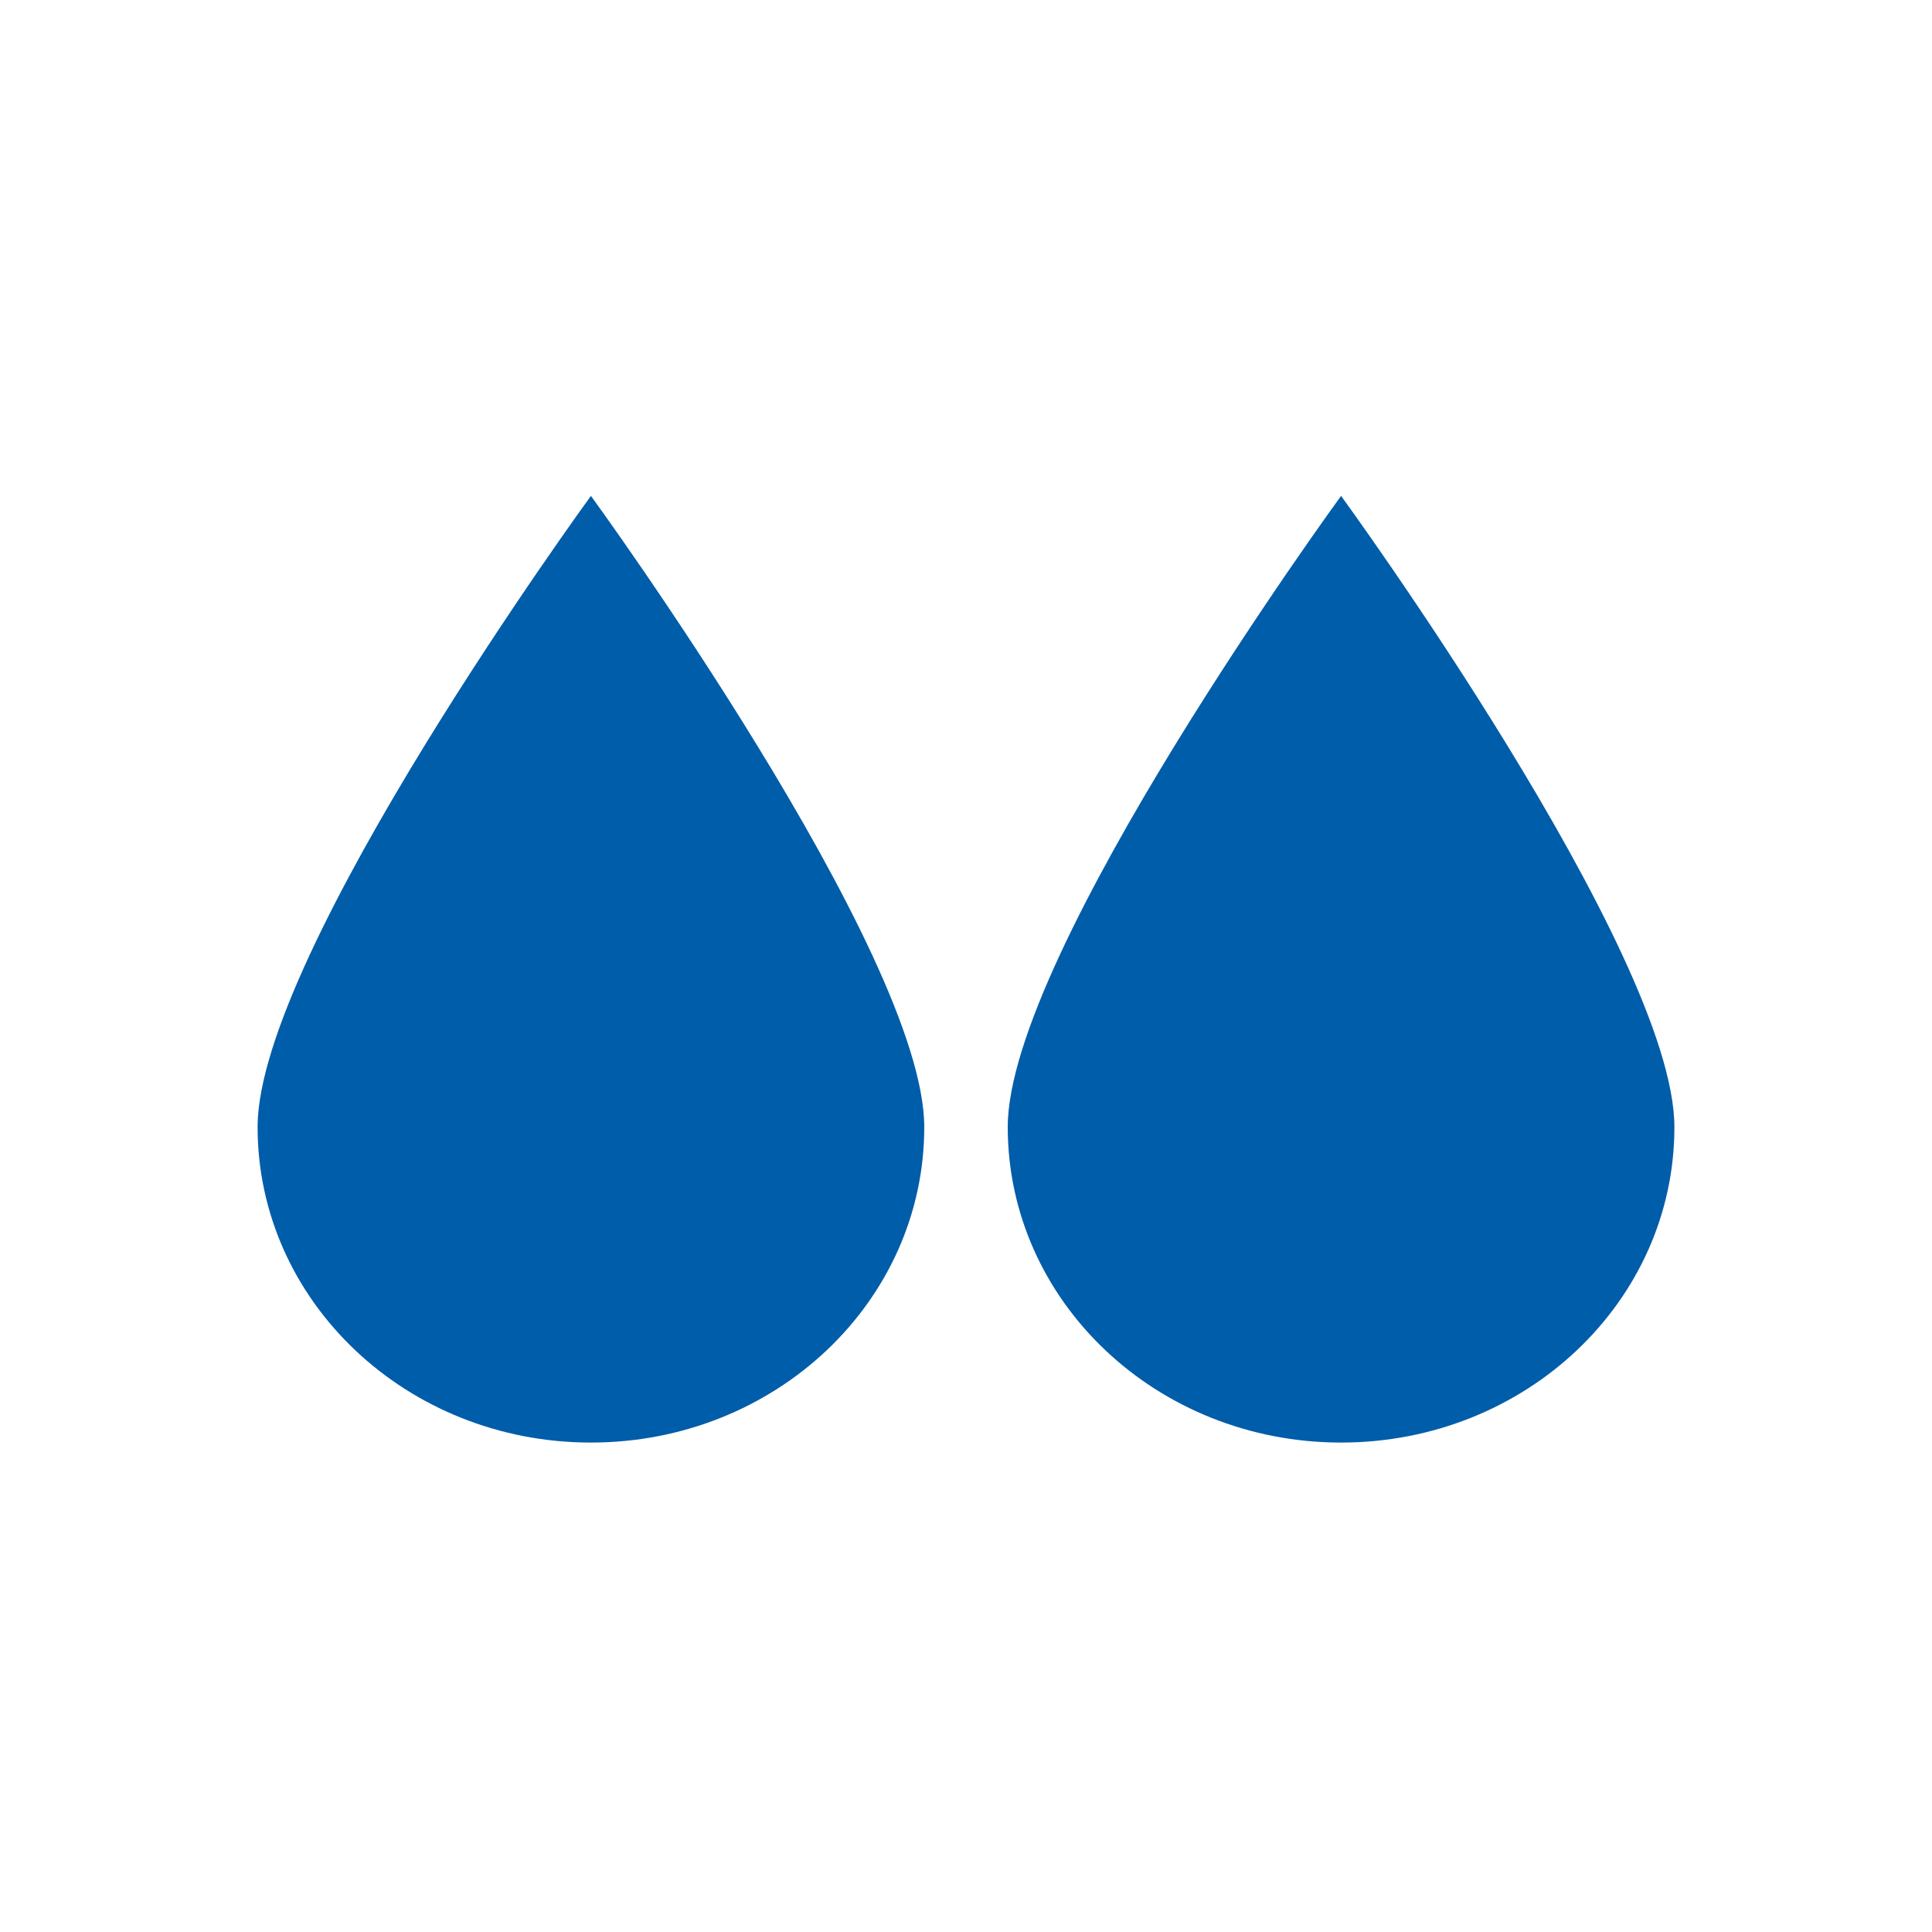
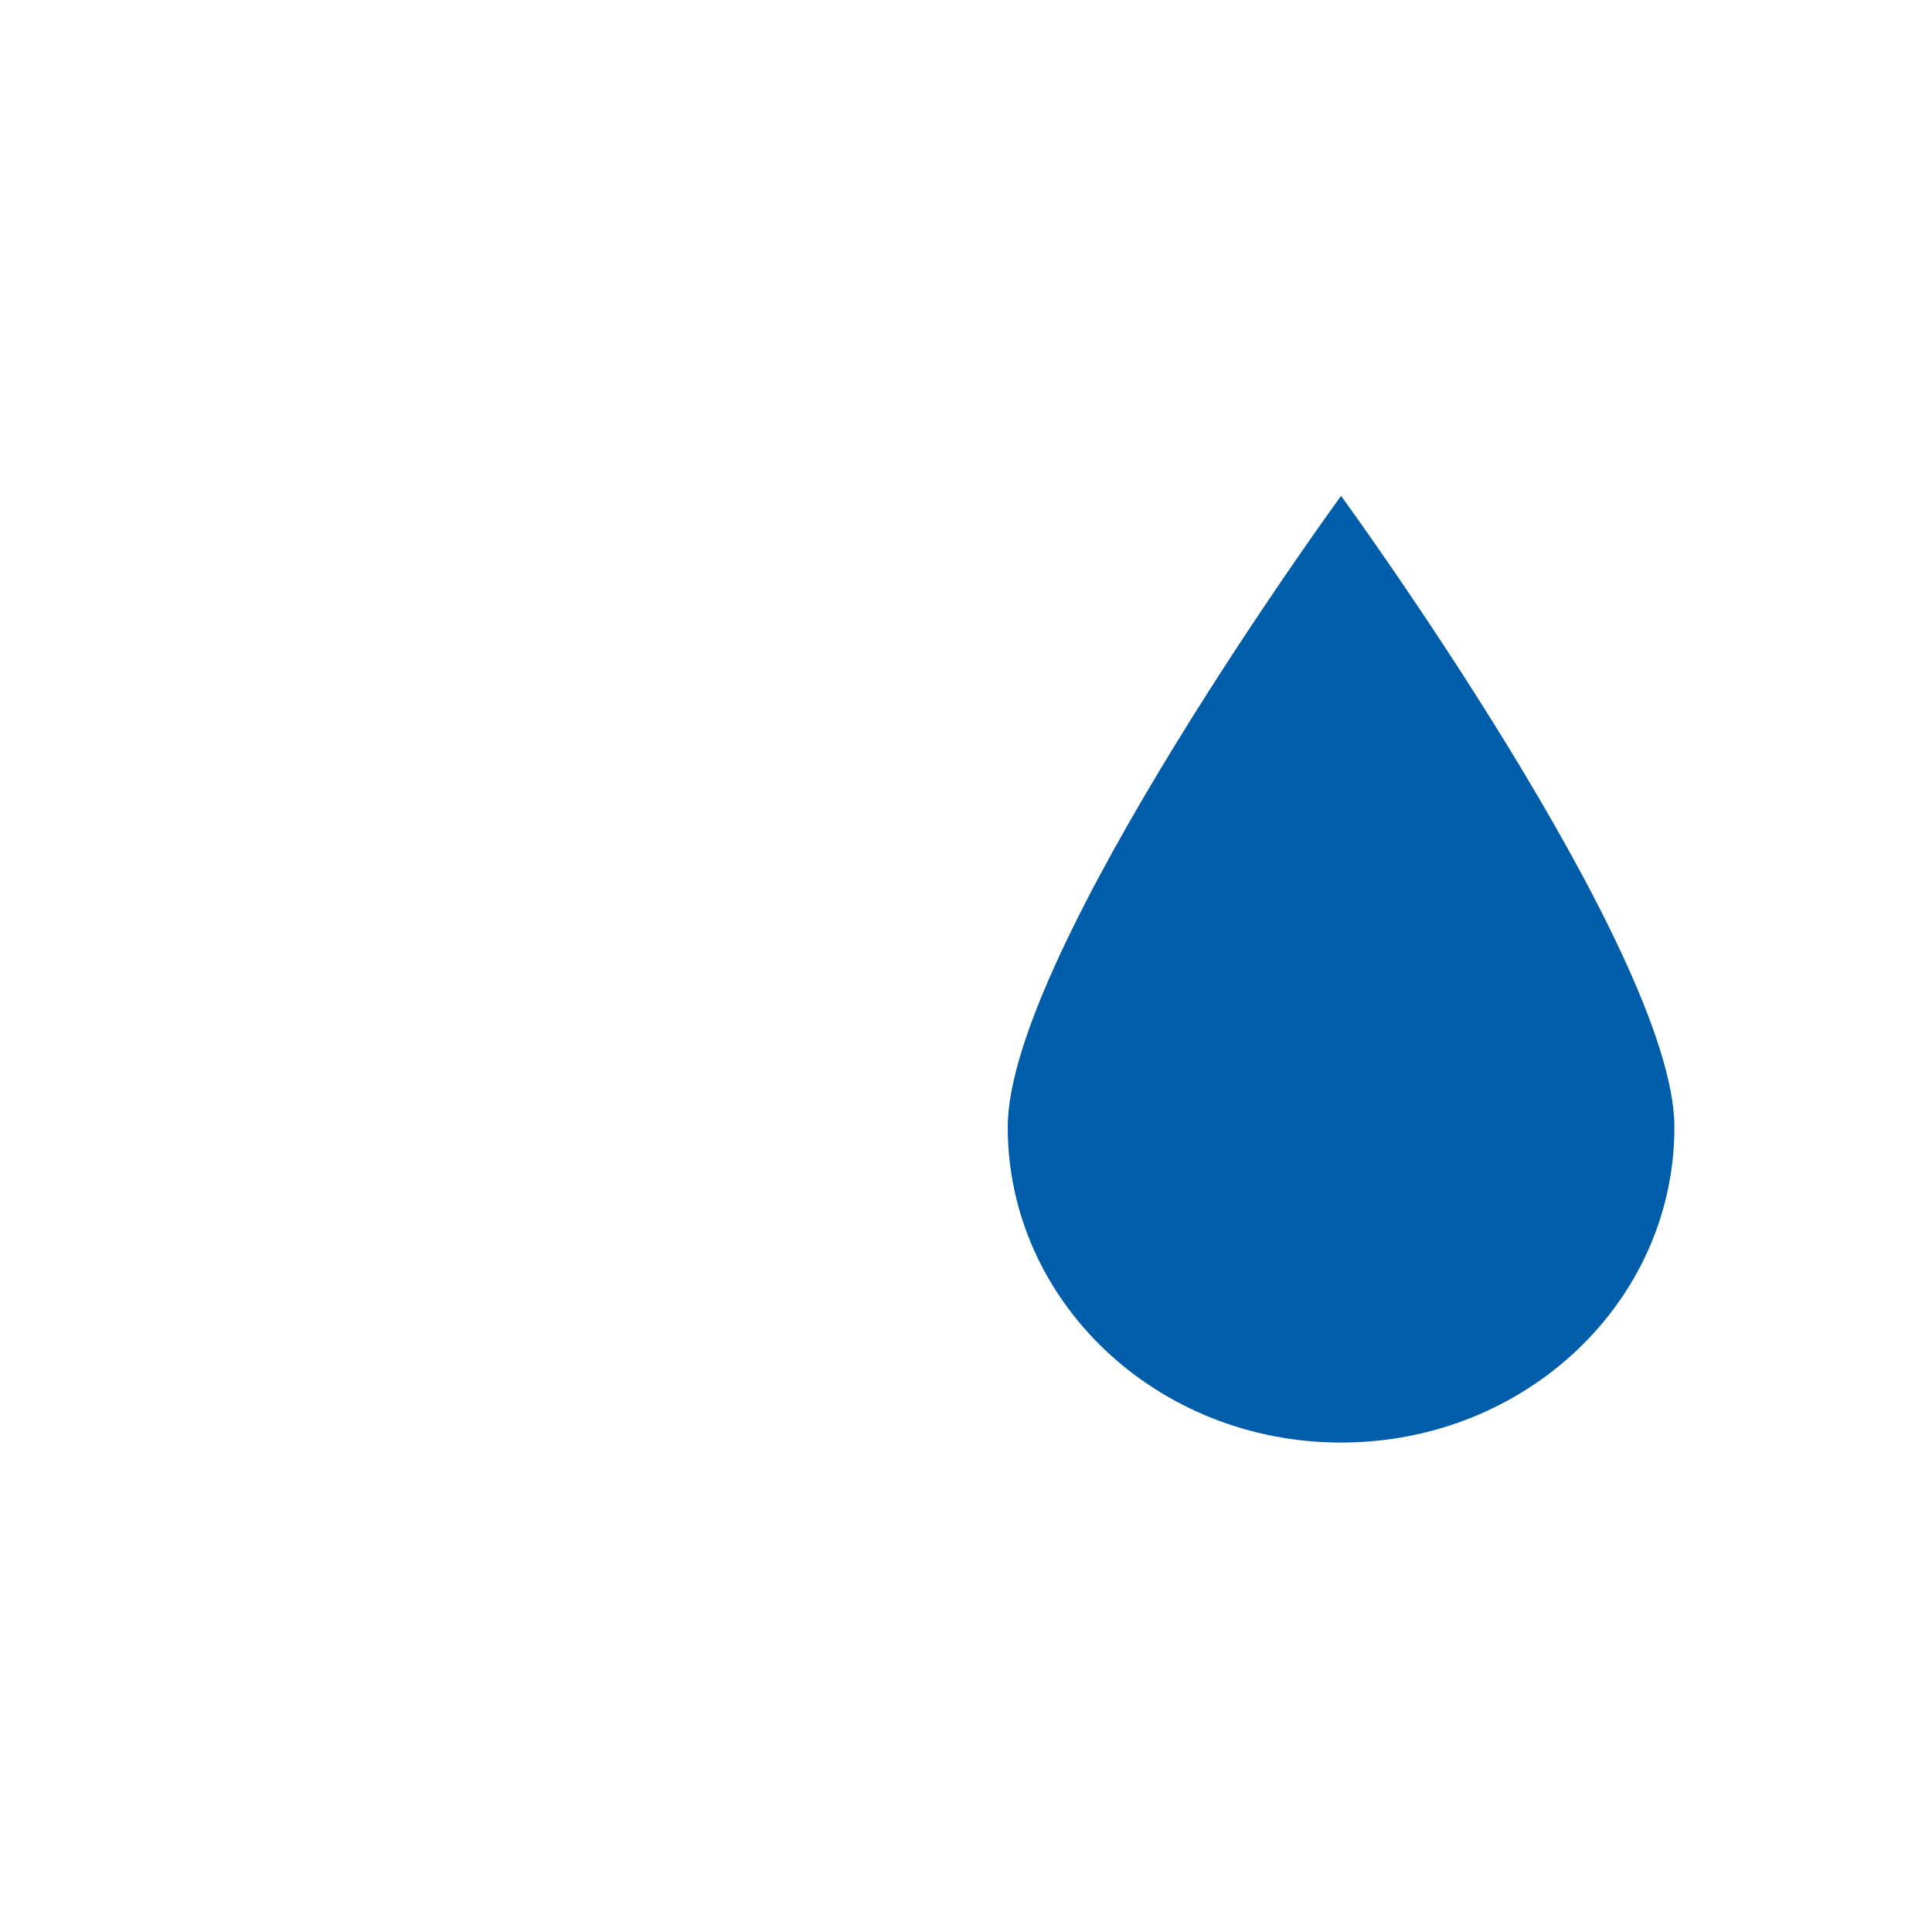
<svg xmlns="http://www.w3.org/2000/svg" width="300" height="300" viewBox="0 0 300 300" fill="none">
-   <path d="M91.759 77C91.759 77 40 147.935 40 175C40 202.065 63.13 224 91.759 224C120.389 224 143.519 202.103 143.519 175.023C143.519 147.943 91.759 77 91.759 77Z" fill="#005DAA" />
-   <path d="M208.241 77C208.241 77 156.481 147.935 156.481 175C156.481 202.065 179.611 224 208.241 224C236.87 224 260 202.103 260 175.023C260 147.943 208.241 77 208.241 77Z" fill="#005DAA" />
+   <path d="M208.241 77C208.241 77 156.481 147.935 156.481 175C156.481 202.065 179.611 224 208.241 224C236.87 224 260 202.103 260 175.023C260 147.943 208.241 77 208.241 77" fill="#005DAA" />
</svg>